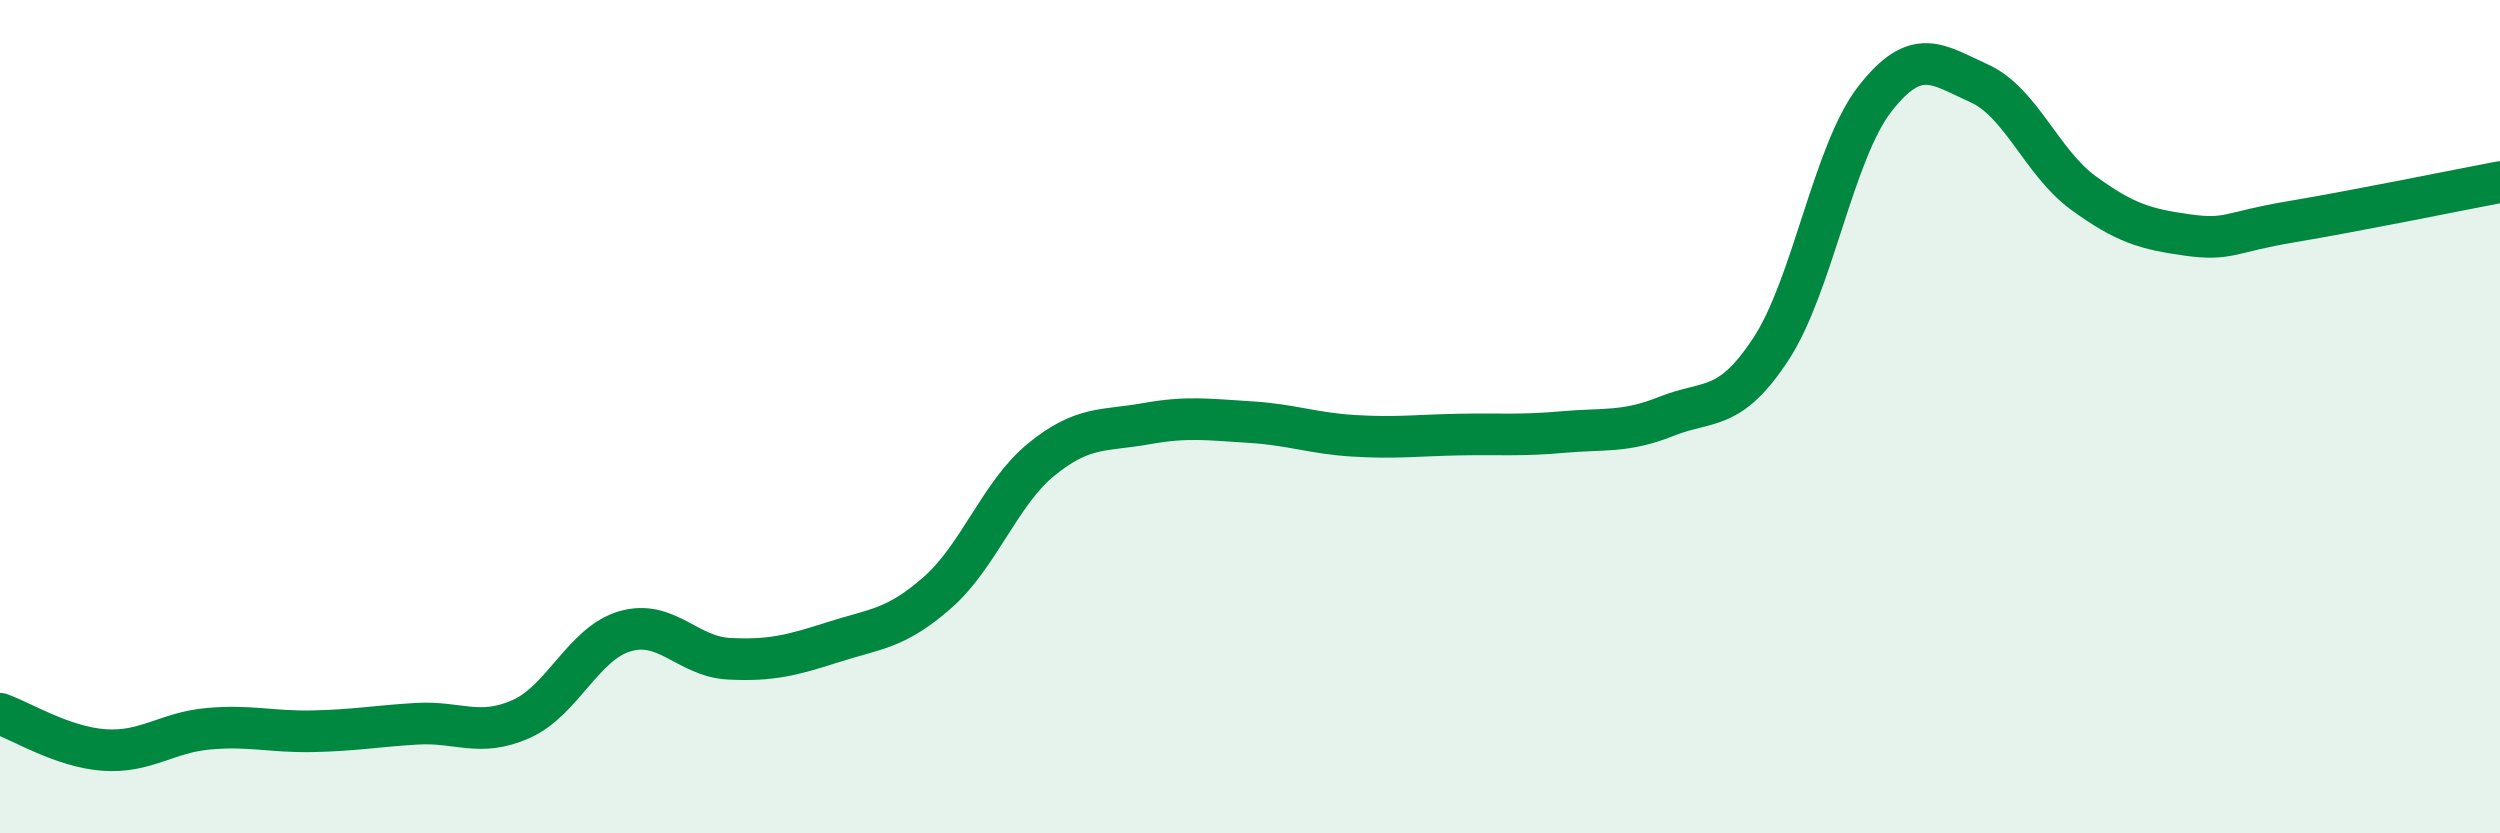
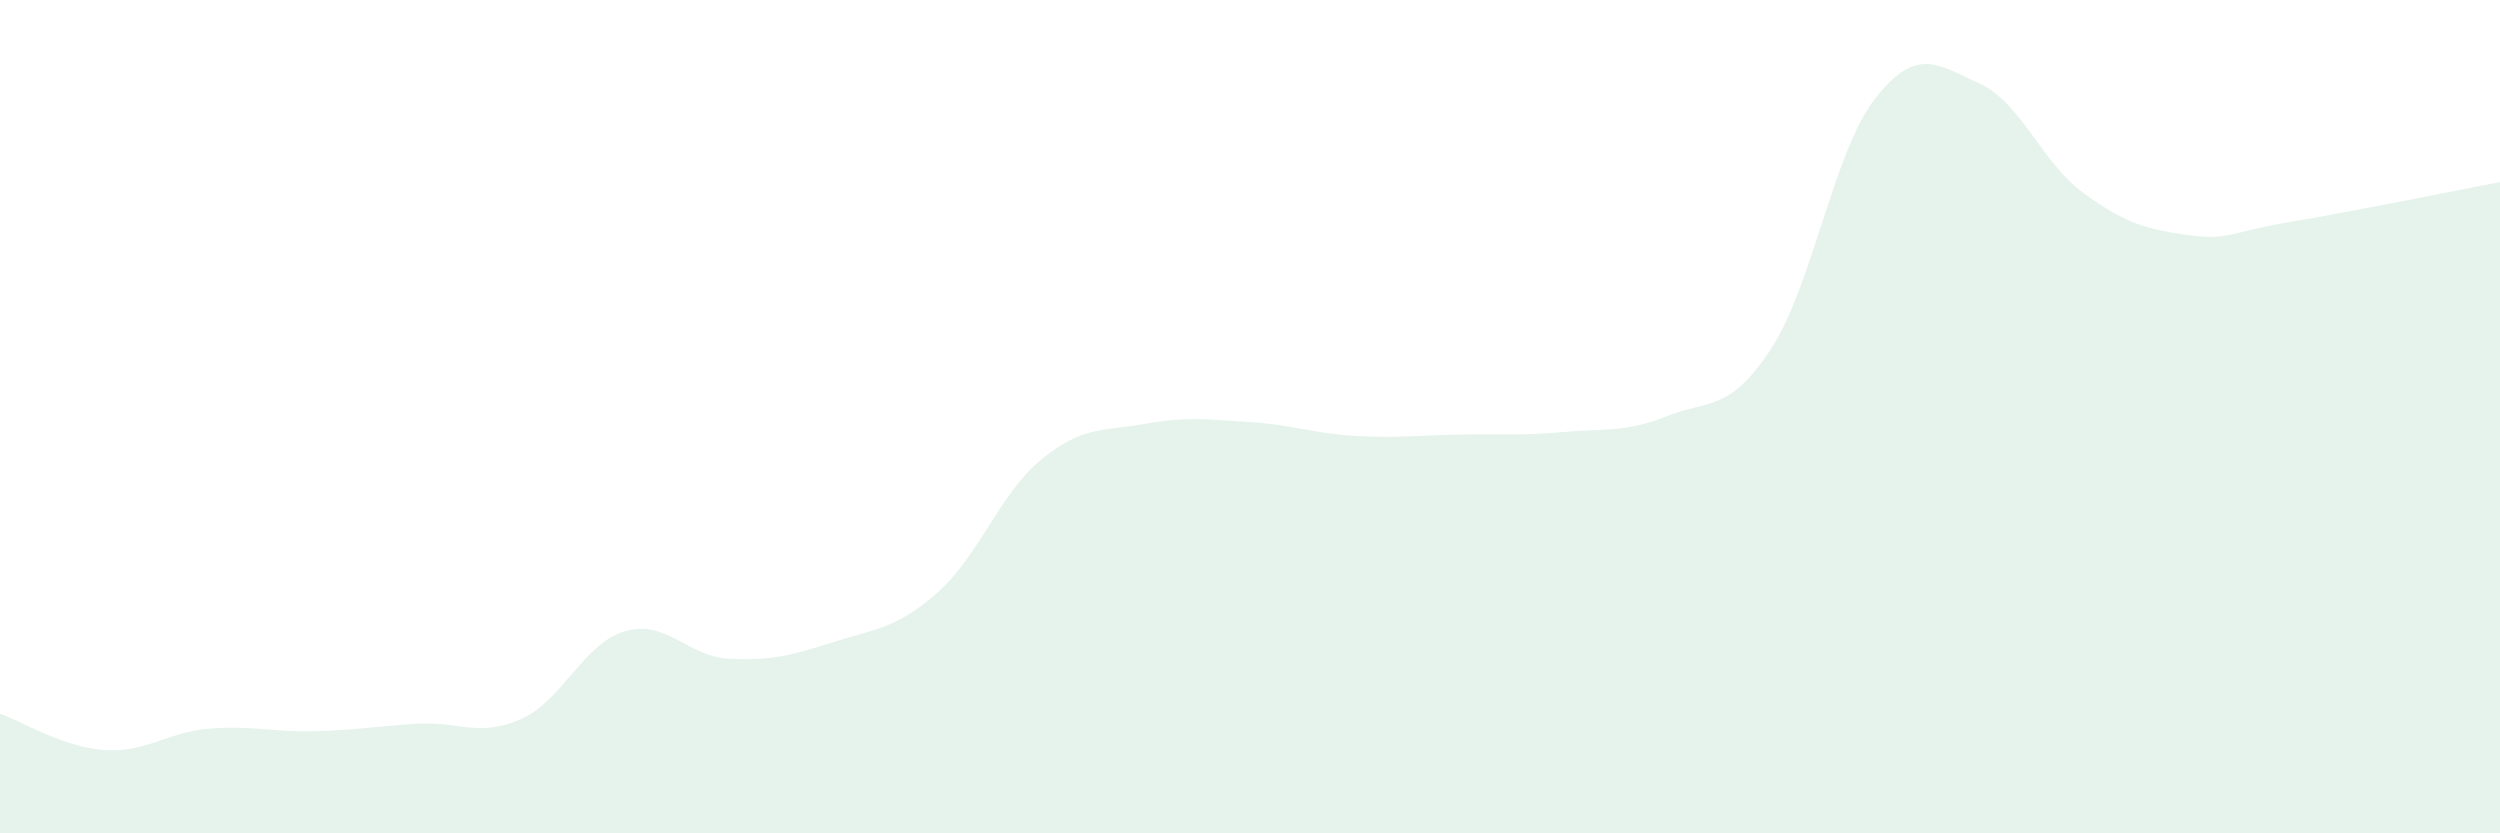
<svg xmlns="http://www.w3.org/2000/svg" width="60" height="20" viewBox="0 0 60 20">
  <path d="M 0,17.13 C 0.5,17.3 1.5,17.93 2.5,18 C 3.5,18.07 4,17.58 5,17.49 C 6,17.4 6.5,17.57 7.5,17.55 C 8.5,17.53 9,17.43 10,17.37 C 11,17.31 11.5,17.7 12.5,17.26 C 13.5,16.82 14,15.44 15,15.15 C 16,14.86 16.5,15.76 17.5,15.81 C 18.5,15.86 19,15.73 20,15.41 C 21,15.09 21.5,15.1 22.5,14.22 C 23.5,13.34 24,11.83 25,11.02 C 26,10.21 26.5,10.35 27.5,10.17 C 28.5,9.99 29,10.07 30,10.13 C 31,10.19 31.5,10.4 32.5,10.46 C 33.5,10.52 34,10.45 35,10.43 C 36,10.41 36.5,10.46 37.5,10.37 C 38.5,10.28 39,10.39 40,9.99 C 41,9.59 41.5,9.9 42.5,8.38 C 43.5,6.86 44,3.65 45,2.37 C 46,1.09 46.5,1.55 47.5,2 C 48.5,2.45 49,3.9 50,4.63 C 51,5.36 51.5,5.5 52.5,5.64 C 53.5,5.78 53.5,5.57 55,5.32 C 56.5,5.07 59,4.56 60,4.37L60 20L0 20Z" fill="#008740" opacity="0.1" stroke-linecap="round" stroke-linejoin="round" />
-   <path d="M 0,17.13 C 0.5,17.3 1.5,17.93 2.5,18 C 3.5,18.07 4,17.58 5,17.49 C 6,17.4 6.5,17.57 7.5,17.55 C 8.5,17.53 9,17.43 10,17.37 C 11,17.31 11.5,17.7 12.5,17.26 C 13.5,16.82 14,15.44 15,15.15 C 16,14.86 16.5,15.76 17.5,15.81 C 18.5,15.86 19,15.73 20,15.41 C 21,15.09 21.5,15.1 22.5,14.22 C 23.5,13.34 24,11.83 25,11.02 C 26,10.21 26.5,10.35 27.5,10.17 C 28.5,9.99 29,10.07 30,10.13 C 31,10.19 31.5,10.4 32.5,10.46 C 33.5,10.52 34,10.45 35,10.43 C 36,10.41 36.5,10.46 37.5,10.37 C 38.5,10.28 39,10.39 40,9.99 C 41,9.59 41.5,9.9 42.5,8.38 C 43.5,6.86 44,3.65 45,2.37 C 46,1.09 46.5,1.55 47.5,2 C 48.5,2.45 49,3.9 50,4.63 C 51,5.36 51.5,5.5 52.5,5.64 C 53.5,5.78 53.5,5.57 55,5.32 C 56.5,5.07 59,4.56 60,4.37" stroke="#008740" stroke-width="1" fill="none" stroke-linecap="round" stroke-linejoin="round" />
</svg>